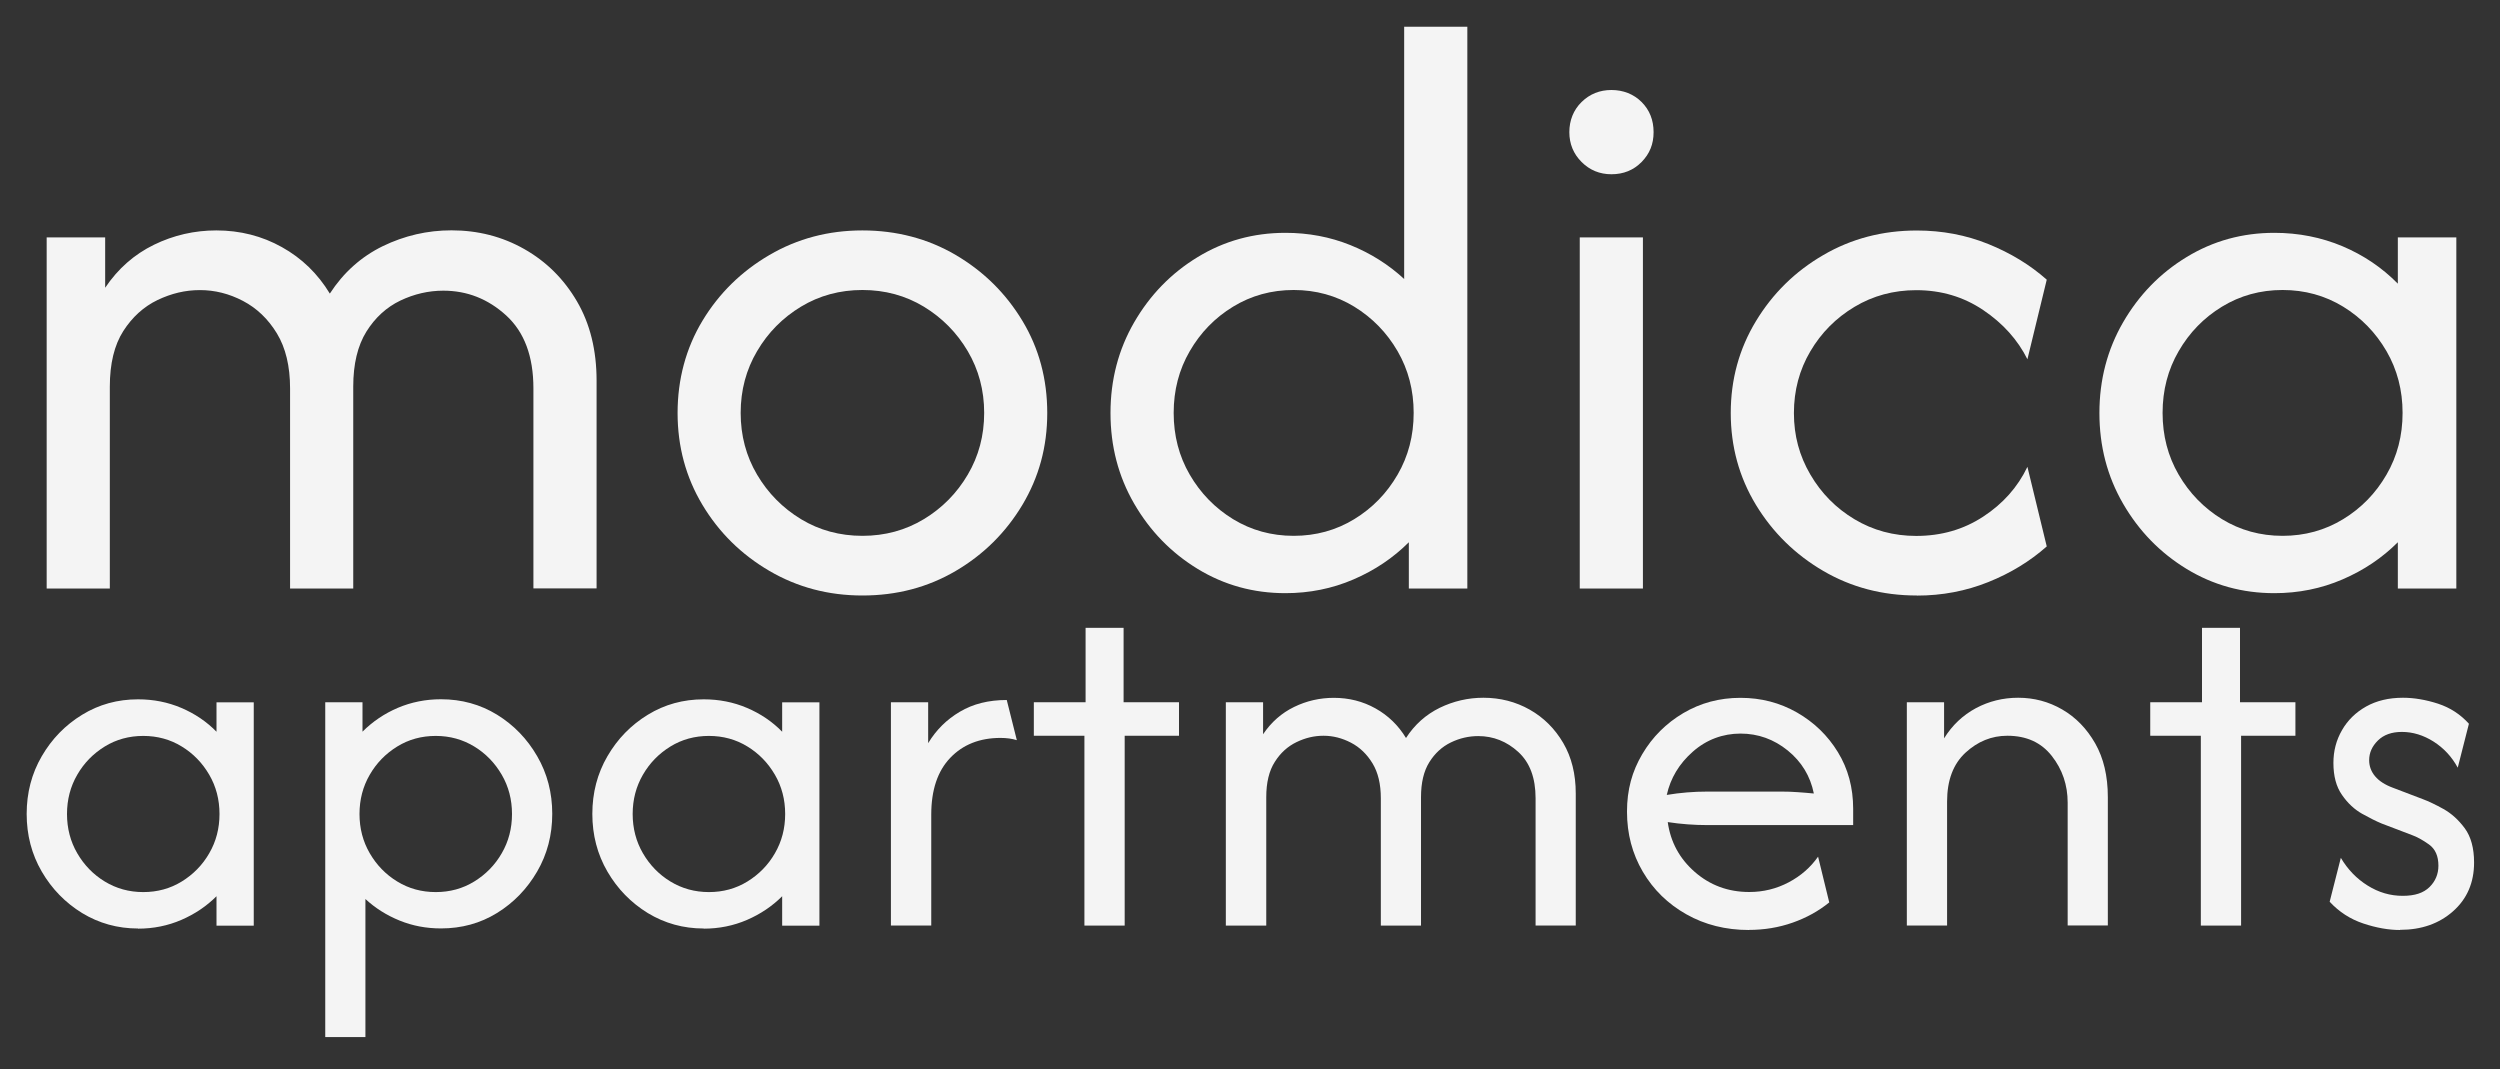
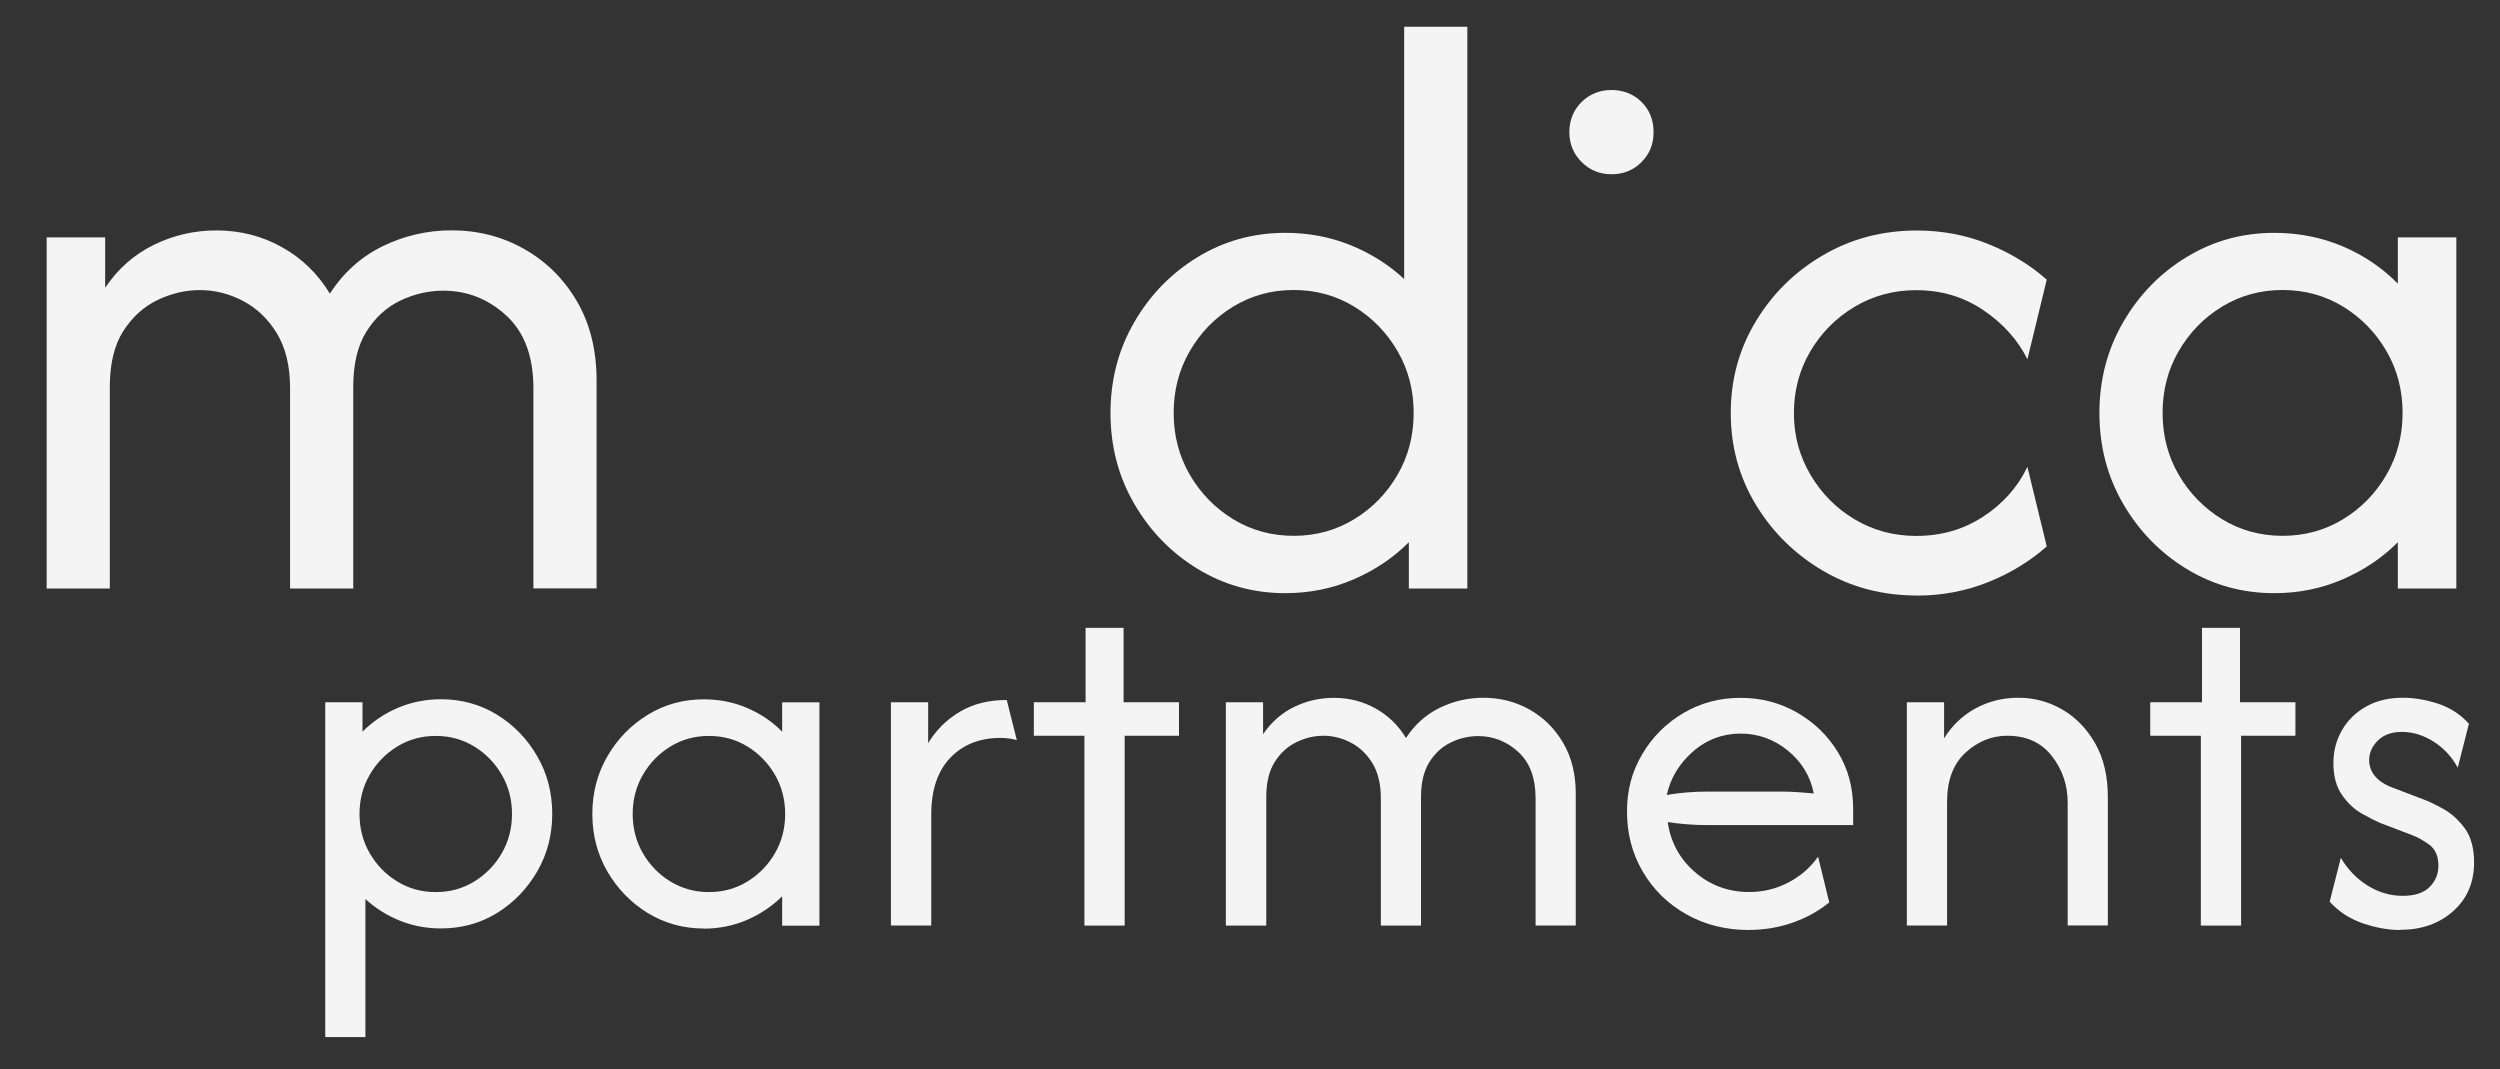
<svg xmlns="http://www.w3.org/2000/svg" id="Titles" viewBox="0 0 300 128.32">
  <rect x="0" y="0" width="300" height="128.32" fill="#333333" stroke="none" />
  <defs>
    <style>
      .cls-1 {
        fill: #f4f4f4;
      }
    </style>
  </defs>
  <path class="cls-1" d="M5.6,70.62V28.49h7.02v6.04c1.54-2.29,3.5-4.01,5.86-5.16,2.36-1.15,4.86-1.72,7.48-1.72,2.85,0,5.48.67,7.86,2,2.39,1.33,4.31,3.19,5.76,5.58,1.64-2.53,3.76-4.42,6.35-5.69,2.6-1.26,5.35-1.9,8.25-1.9,3.18,0,6.1.75,8.74,2.25,2.64,1.5,4.75,3.59,6.32,6.28,1.57,2.69,2.35,5.86,2.35,9.51v24.93h-7.58v-24.01c0-3.84-1.09-6.75-3.26-8.74-2.18-1.99-4.69-2.98-7.55-2.98-1.78,0-3.5.4-5.16,1.19-1.66.8-3.02,2.04-4.07,3.72-1.05,1.69-1.58,3.89-1.58,6.6v24.23h-7.58v-24.01c0-2.67-.53-4.87-1.58-6.6-1.05-1.73-2.41-3.03-4.07-3.9-1.66-.87-3.38-1.3-5.16-1.3s-3.43.4-5.09,1.19c-1.66.8-3.03,2.04-4.11,3.72-1.08,1.69-1.62,3.91-1.62,6.67v24.23h-7.58Z" />
-   <path class="cls-1" d="M103.49,71.46c-4.07,0-7.79-.98-11.16-2.95-3.37-1.97-6.05-4.61-8.04-7.93-1.99-3.32-2.98-7-2.98-11.02s.99-7.76,2.98-11.06c1.99-3.3,4.67-5.93,8.04-7.9,3.37-1.97,7.09-2.95,11.16-2.95s7.85.98,11.2,2.95c3.35,1.97,6.01,4.6,8,7.9,1.99,3.3,2.98,6.99,2.98,11.06s-1,7.7-2.98,11.02c-1.99,3.32-4.66,5.97-8,7.93-3.35,1.97-7.08,2.95-11.2,2.95ZM103.49,64.3c2.71,0,5.17-.67,7.37-2,2.2-1.33,3.96-3.11,5.27-5.34,1.31-2.22,1.97-4.69,1.97-7.41s-.66-5.18-1.97-7.41c-1.31-2.22-3.07-4-5.27-5.34-2.2-1.33-4.66-2-7.37-2s-5.17.67-7.37,2c-2.2,1.33-3.96,3.11-5.27,5.34-1.31,2.22-1.97,4.69-1.97,7.41s.66,5.19,1.97,7.41c1.31,2.22,3.07,4,5.27,5.34,2.2,1.33,4.66,2,7.37,2Z" />
  <path class="cls-1" d="M154.25,71.18c-3.84,0-7.35-.97-10.53-2.91-3.18-1.94-5.72-4.55-7.62-7.83-1.9-3.28-2.84-6.9-2.84-10.88s.95-7.61,2.84-10.88c1.9-3.28,4.43-5.89,7.62-7.83,3.18-1.94,6.69-2.91,10.53-2.91,2.76,0,5.36.49,7.79,1.47,2.43.98,4.59,2.34,6.46,4.07V3.21h7.58v67.41h-7.02v-5.55c-1.87,1.87-4.08,3.36-6.64,4.46-2.55,1.1-5.28,1.65-8.18,1.65ZM155.24,64.3c2.67,0,5.09-.67,7.27-2,2.18-1.33,3.91-3.11,5.2-5.34,1.29-2.22,1.93-4.69,1.93-7.41s-.64-5.18-1.93-7.41c-1.29-2.22-3.02-4-5.2-5.34-2.18-1.33-4.6-2-7.27-2s-5.09.67-7.27,2c-2.18,1.33-3.91,3.11-5.2,5.34-1.29,2.22-1.93,4.69-1.93,7.41s.64,5.19,1.93,7.41c1.29,2.22,3.02,4,5.2,5.34,2.18,1.33,4.6,2,7.27,2Z" />
-   <path class="cls-1" d="M193.37,20.91c-1.4,0-2.6-.49-3.58-1.47-.98-.98-1.47-2.18-1.47-3.58s.49-2.66,1.47-3.62c.98-.96,2.18-1.44,3.58-1.44s2.66.48,3.62,1.44c.96.96,1.44,2.17,1.44,3.62s-.48,2.6-1.44,3.58c-.96.98-2.17,1.47-3.62,1.47ZM189.57,70.62V28.49h7.58v42.13h-7.58Z" />
+   <path class="cls-1" d="M193.37,20.91c-1.4,0-2.6-.49-3.58-1.47-.98-.98-1.47-2.18-1.47-3.58s.49-2.66,1.47-3.62c.98-.96,2.18-1.44,3.58-1.44s2.66.48,3.62,1.44c.96.96,1.44,2.17,1.44,3.62s-.48,2.6-1.44,3.58c-.96.98-2.17,1.47-3.62,1.47ZM189.57,70.62V28.49v42.13h-7.58Z" />
  <path class="cls-1" d="M230.02,71.46c-4.12,0-7.86-.98-11.23-2.95-3.37-1.97-6.06-4.61-8.08-7.93-2.01-3.32-3.02-7-3.02-11.02s1.01-7.7,3.02-11.02c2.01-3.32,4.7-5.97,8.08-7.93,3.37-1.97,7.11-2.95,11.23-2.95,3.04,0,5.9.54,8.57,1.62,2.67,1.08,5.01,2.5,7.02,4.28l-2.32,9.55c-1.17-2.34-2.94-4.31-5.3-5.9-2.36-1.59-5.04-2.39-8.04-2.39-2.72,0-5.19.67-7.41,2-2.22,1.33-3.99,3.11-5.3,5.34-1.31,2.22-1.97,4.69-1.97,7.41s.66,5.13,1.97,7.37c1.31,2.25,3.08,4.04,5.3,5.37,2.22,1.33,4.69,2,7.41,2,3,0,5.68-.77,8.04-2.32,2.36-1.54,4.13-3.53,5.3-5.97l2.32,9.55c-2.01,1.78-4.35,3.21-7.02,4.28s-5.52,1.62-8.57,1.62Z" />
  <path class="cls-1" d="M272.92,71.18c-3.84,0-7.35-.97-10.53-2.91-3.18-1.94-5.72-4.55-7.62-7.83-1.9-3.28-2.84-6.9-2.84-10.88s.95-7.61,2.84-10.88c1.9-3.28,4.43-5.89,7.62-7.83,3.18-1.94,6.69-2.91,10.53-2.91,2.9,0,5.63.54,8.18,1.61,2.55,1.08,4.76,2.58,6.64,4.49v-5.55h7.02v42.13h-7.02v-5.55c-1.87,1.87-4.08,3.36-6.64,4.46-2.55,1.1-5.28,1.65-8.18,1.65ZM273.91,64.3c2.67,0,5.09-.67,7.27-2,2.18-1.33,3.91-3.11,5.2-5.34,1.29-2.22,1.93-4.69,1.93-7.41s-.64-5.18-1.93-7.41c-1.29-2.22-3.02-4-5.2-5.34-2.18-1.33-4.6-2-7.27-2s-5.09.67-7.27,2c-2.18,1.33-3.91,3.11-5.2,5.34-1.29,2.22-1.93,4.69-1.93,7.41s.64,5.19,1.93,7.41c1.29,2.22,3.02,4,5.2,5.34,2.18,1.33,4.6,2,7.27,2Z" />
-   <path class="cls-1" d="M16.56,111.42c-2.44,0-4.67-.62-6.7-1.85-2.02-1.24-3.64-2.9-4.85-4.98-1.21-2.08-1.81-4.39-1.81-6.92s.6-4.84,1.81-6.92c1.21-2.08,2.82-3.74,4.85-4.98,2.02-1.24,4.26-1.85,6.7-1.85,1.85,0,3.58.34,5.2,1.03,1.62.69,3.03,1.64,4.22,2.86v-3.53h4.47v26.8h-4.47v-3.53c-1.19,1.19-2.6,2.14-4.22,2.84-1.62.7-3.36,1.05-5.2,1.05ZM17.19,107.05c1.7,0,3.24-.42,4.62-1.27,1.38-.85,2.49-1.98,3.3-3.39.82-1.41,1.23-2.98,1.23-4.71s-.41-3.3-1.23-4.71c-.82-1.41-1.92-2.55-3.3-3.39-1.38-.85-2.93-1.27-4.62-1.27s-3.24.42-4.62,1.27-2.49,1.98-3.3,3.39c-.82,1.41-1.23,2.99-1.23,4.71s.41,3.3,1.23,4.71c.82,1.41,1.92,2.55,3.3,3.39s2.92,1.27,4.62,1.27Z" />
  <path class="cls-1" d="M39.03,124.46v-40.19h4.47v3.53c1.22-1.22,2.63-2.17,4.24-2.86,1.61-.68,3.33-1.03,5.18-1.03,2.47,0,4.71.62,6.72,1.85,2.01,1.24,3.62,2.9,4.82,4.98,1.21,2.08,1.81,4.39,1.81,6.92s-.6,4.84-1.81,6.92c-1.21,2.08-2.81,3.74-4.82,4.98-2.01,1.24-4.25,1.85-6.72,1.85-1.76,0-3.41-.31-4.96-.94-1.55-.63-2.92-1.49-4.11-2.59v16.57h-4.82ZM52.29,107.05c1.7,0,3.24-.42,4.62-1.27s2.49-1.98,3.3-3.39c.82-1.41,1.23-2.98,1.23-4.71s-.41-3.3-1.23-4.71c-.82-1.41-1.92-2.55-3.3-3.39s-2.92-1.27-4.62-1.27-3.24.42-4.62,1.27c-1.38.85-2.49,1.98-3.3,3.39-.82,1.41-1.23,2.99-1.23,4.71s.41,3.3,1.23,4.71c.82,1.41,1.92,2.55,3.3,3.39,1.38.85,2.93,1.27,4.62,1.27Z" />
  <path class="cls-1" d="M84.44,111.42c-2.44,0-4.67-.62-6.7-1.85-2.02-1.24-3.64-2.9-4.85-4.98-1.21-2.08-1.81-4.39-1.81-6.92s.6-4.84,1.81-6.92c1.21-2.08,2.82-3.74,4.85-4.98,2.02-1.24,4.26-1.85,6.7-1.85,1.85,0,3.58.34,5.2,1.03,1.62.69,3.03,1.64,4.22,2.86v-3.53h4.47v26.8h-4.47v-3.53c-1.19,1.19-2.6,2.14-4.22,2.84-1.62.7-3.36,1.05-5.2,1.05ZM85.07,107.05c1.7,0,3.24-.42,4.62-1.27,1.38-.85,2.49-1.98,3.3-3.39.82-1.41,1.23-2.98,1.23-4.71s-.41-3.3-1.23-4.71c-.82-1.41-1.92-2.55-3.3-3.39-1.38-.85-2.93-1.27-4.62-1.27s-3.24.42-4.62,1.27-2.49,1.98-3.3,3.39c-.82,1.41-1.23,2.99-1.23,4.71s.41,3.3,1.23,4.71c.82,1.41,1.92,2.55,3.3,3.39s2.92,1.27,4.62,1.27Z" />
  <path class="cls-1" d="M106.91,111.07v-26.8h4.47v4.91c.95-1.58,2.22-2.84,3.8-3.77,1.58-.94,3.45-1.41,5.63-1.41l1.21,4.82c-.57-.18-1.22-.27-1.96-.27-2.5,0-4.51.8-6.03,2.39-1.52,1.59-2.28,3.86-2.28,6.81v13.31h-4.82Z" />
  <path class="cls-1" d="M130.13,111.07v-22.78h-6.07v-4.02h6.21v-8.93h4.56v8.93h6.65v4.02h-6.52v22.78h-4.82Z" />
  <path class="cls-1" d="M147.1,111.07v-26.8h4.47v3.84c.98-1.46,2.23-2.55,3.73-3.28,1.5-.73,3.09-1.09,4.76-1.09,1.82,0,3.48.42,5,1.27,1.52.85,2.74,2.03,3.66,3.55,1.04-1.61,2.39-2.81,4.04-3.62,1.65-.8,3.4-1.21,5.25-1.21,2.02,0,3.88.48,5.56,1.43,1.68.95,3.02,2.29,4.02,4,1,1.71,1.5,3.73,1.5,6.05v15.85h-4.82v-15.27c0-2.44-.69-4.29-2.08-5.56-1.38-1.26-2.99-1.9-4.8-1.9-1.13,0-2.23.25-3.28.76-1.06.51-1.92,1.3-2.59,2.37-.67,1.07-1,2.47-1,4.2v15.41h-4.82v-15.27c0-1.7-.33-3.1-1-4.2-.67-1.1-1.53-1.93-2.59-2.48-1.06-.55-2.15-.83-3.28-.83s-2.18.25-3.24.76c-1.06.51-1.93,1.29-2.61,2.37-.69,1.07-1.03,2.49-1.03,4.24v15.41h-4.82Z" />
  <path class="cls-1" d="M209.89,111.6c-2.8,0-5.31-.63-7.52-1.88-2.22-1.25-3.96-2.95-5.23-5.11-1.27-2.16-1.9-4.56-1.9-7.21s.61-4.83,1.83-6.9c1.22-2.07,2.87-3.71,4.93-4.93,2.07-1.22,4.35-1.83,6.85-1.83s4.73.59,6.79,1.76c2.05,1.18,3.69,2.76,4.91,4.76,1.22,1.99,1.83,4.26,1.83,6.79v1.96h-17.51c-.77,0-1.56-.03-2.37-.09-.8-.06-1.59-.15-2.37-.27.33,2.38,1.41,4.38,3.24,5.98s4.01,2.41,6.54,2.41c1.7,0,3.27-.39,4.73-1.16,1.46-.77,2.63-1.8,3.53-3.08l1.34,5.49c-1.28,1.04-2.75,1.85-4.4,2.43-1.65.58-3.4.87-5.25.87ZM200.02,95.39c1.61-.27,3.23-.4,4.87-.4h8.89c.65,0,1.3.02,1.94.07.64.04,1.29.1,1.94.16-.42-2.08-1.46-3.8-3.13-5.16-1.67-1.35-3.56-2.03-5.67-2.03s-4.08.72-5.72,2.17c-1.64,1.44-2.68,3.18-3.13,5.2Z" />
  <path class="cls-1" d="M228.82,111.07v-26.8h4.47v4.33c.98-1.58,2.26-2.78,3.82-3.62,1.56-.83,3.25-1.25,5.07-1.25,1.91,0,3.67.47,5.29,1.41,1.62.94,2.94,2.29,3.95,4.06,1.01,1.77,1.52,3.92,1.52,6.45v15.41h-4.82v-14.74c0-2.11-.63-3.98-1.9-5.6-1.27-1.62-3.04-2.43-5.34-2.43-1.88,0-3.55.68-5.02,2.03-1.47,1.36-2.21,3.31-2.21,5.87v14.87h-4.82Z" />
  <path class="cls-1" d="M264.1,111.07v-22.78h-6.07v-4.02h6.21v-8.93h4.56v8.93h6.65v4.02h-6.52v22.78h-4.82Z" />
  <path class="cls-1" d="M288,111.6c-1.37,0-2.84-.26-4.4-.78-1.56-.52-2.91-1.39-4.04-2.61l1.34-5.27c.83,1.4,1.9,2.51,3.22,3.33,1.31.82,2.71,1.23,4.2,1.23s2.5-.35,3.22-1.05c.71-.7,1.07-1.56,1.07-2.57,0-1.16-.38-2.01-1.14-2.55-.76-.54-1.44-.91-2.03-1.12l-3.62-1.38c-.66-.27-1.44-.66-2.37-1.18-.92-.52-1.73-1.27-2.41-2.26-.69-.98-1.03-2.26-1.03-3.84,0-1.43.34-2.74,1.03-3.93.68-1.19,1.65-2.14,2.9-2.84,1.25-.7,2.72-1.05,4.42-1.05,1.34,0,2.74.24,4.2.71,1.46.48,2.69,1.28,3.71,2.41l-1.34,5.27c-.71-1.31-1.68-2.35-2.9-3.13-1.22-.77-2.49-1.16-3.8-1.16-1.22,0-2.18.34-2.88,1.03-.7.69-1.05,1.47-1.05,2.37,0,.71.24,1.36.71,1.92.48.57,1.19,1.03,2.14,1.38l3.62,1.38c.65.24,1.47.63,2.43,1.16.97.54,1.82,1.31,2.57,2.32.74,1.01,1.12,2.38,1.12,4.11,0,2.41-.84,4.36-2.52,5.85-1.68,1.49-3.8,2.23-6.36,2.23Z" />
</svg>